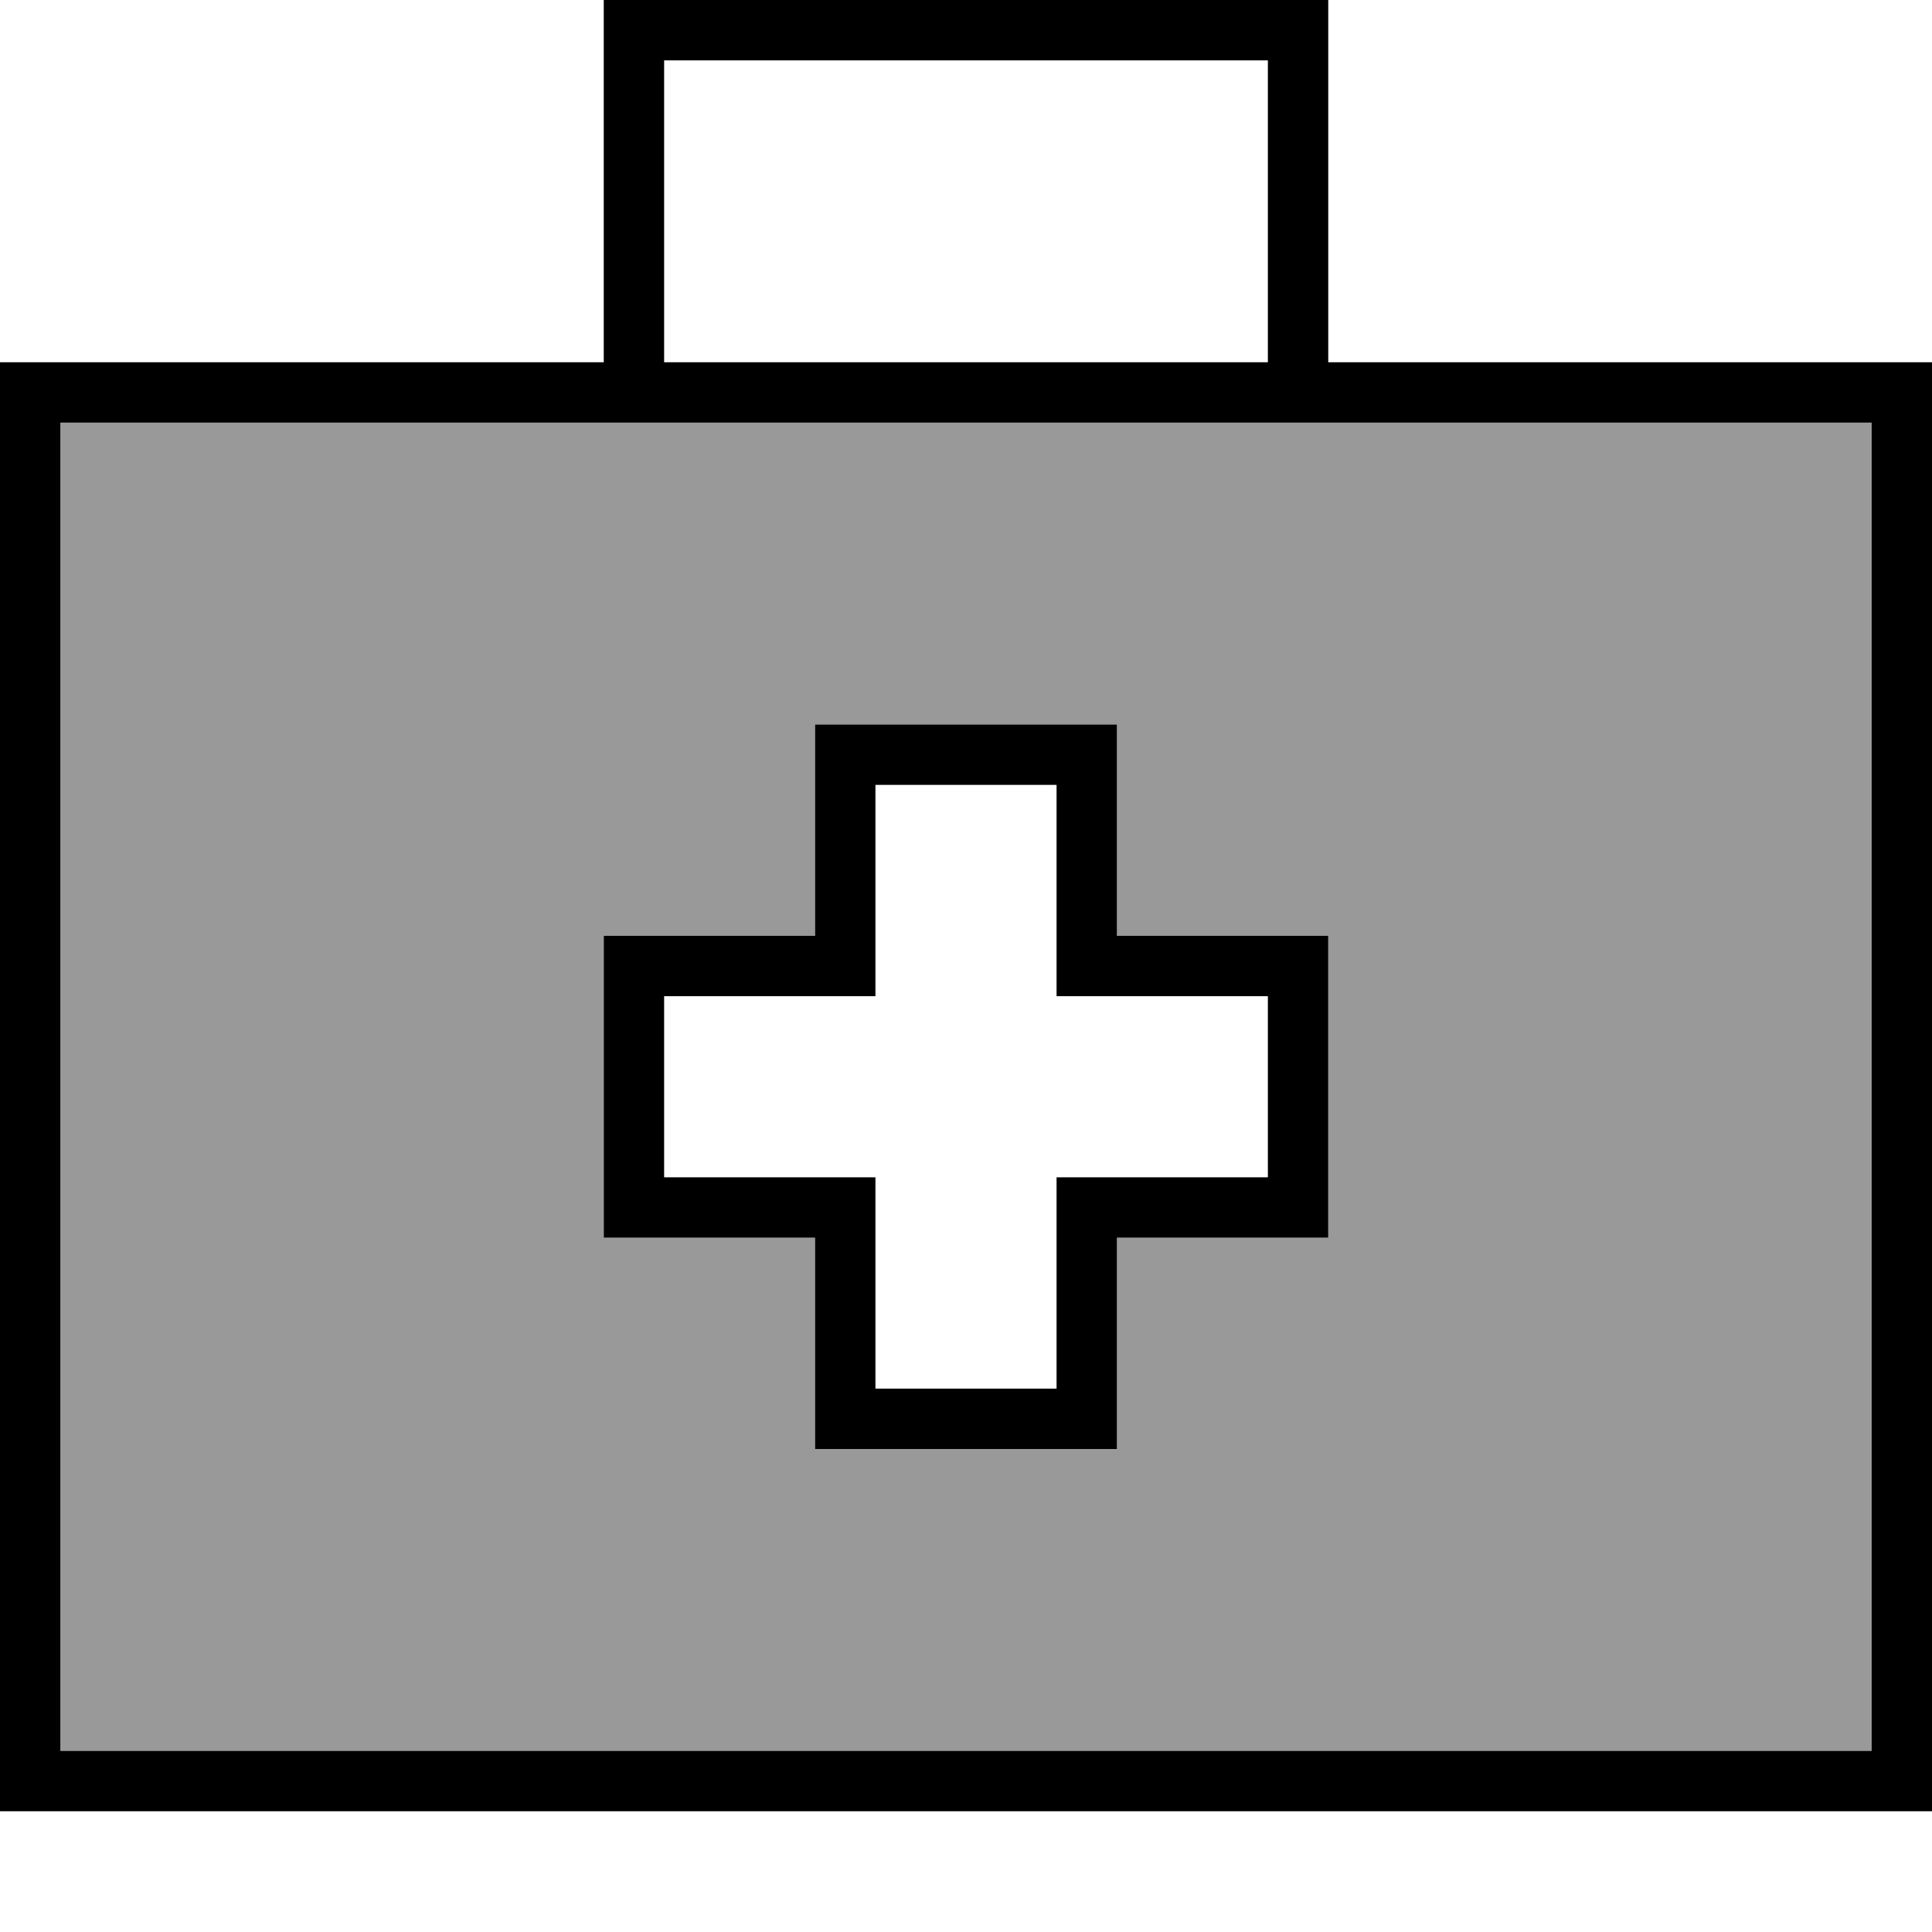
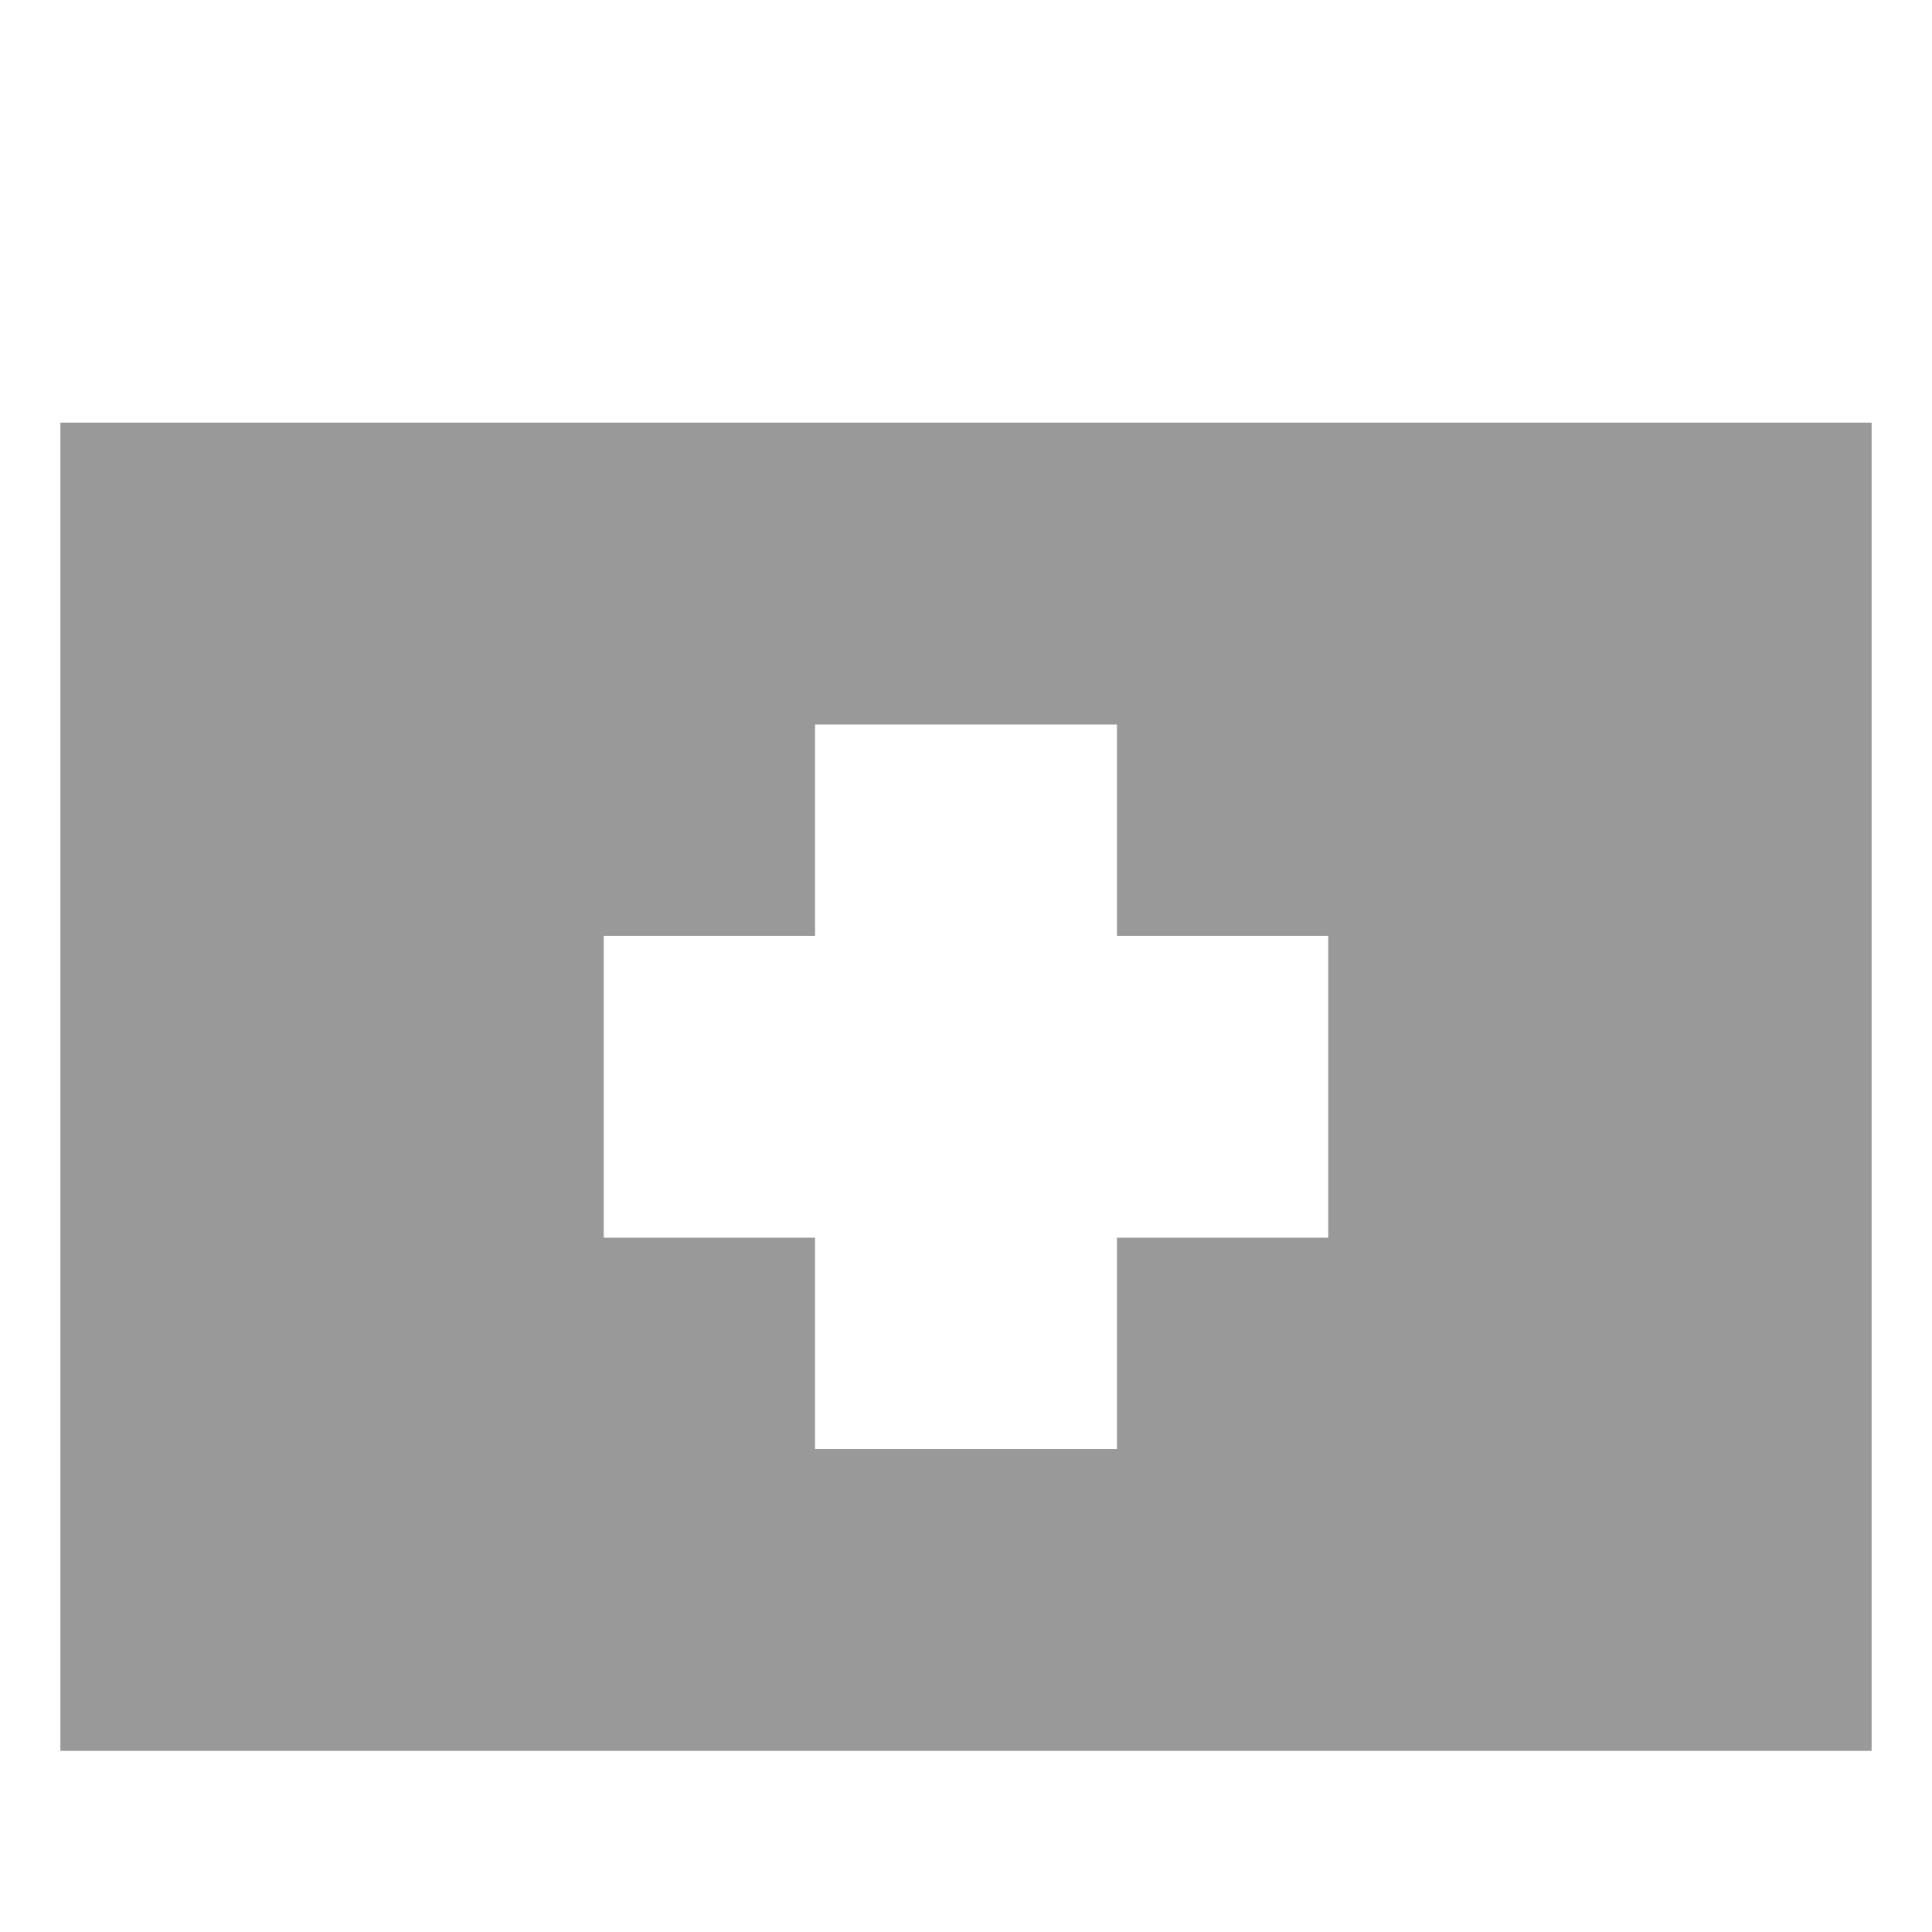
<svg xmlns="http://www.w3.org/2000/svg" viewBox="0 0 512 512">
  <path opacity=".4" fill="currentColor" d="M16 112l480 0 0 352-480 0 0-352zM160 248l0 80 56 0 0 56 80 0 0-56 56 0 0-80-56 0 0-56-80 0 0 56-56 0z" />
-   <path fill="currentColor" d="M160 0l192 0 0 96 160 0 0 384-512 0 0-384 160 0 0-96zM336 16l-160 0 0 80 160 0 0-80zM16 112l0 352 480 0 0-352-480 0zm208 80l72 0 0 56 56 0 0 80-56 0 0 56-80 0 0-56-56 0 0-80 56 0 0-56 8 0zm8 64l0 8-56 0 0 48 56 0 0 56 48 0 0-56 56 0 0-48-56 0 0-56-48 0 0 48z" />
</svg>